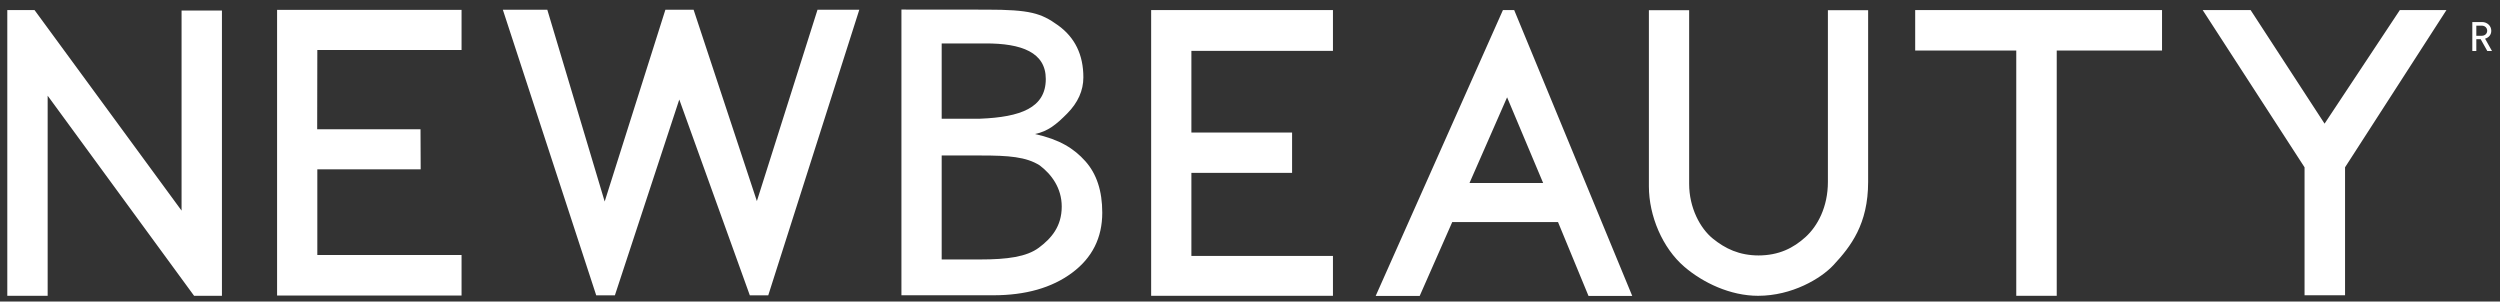
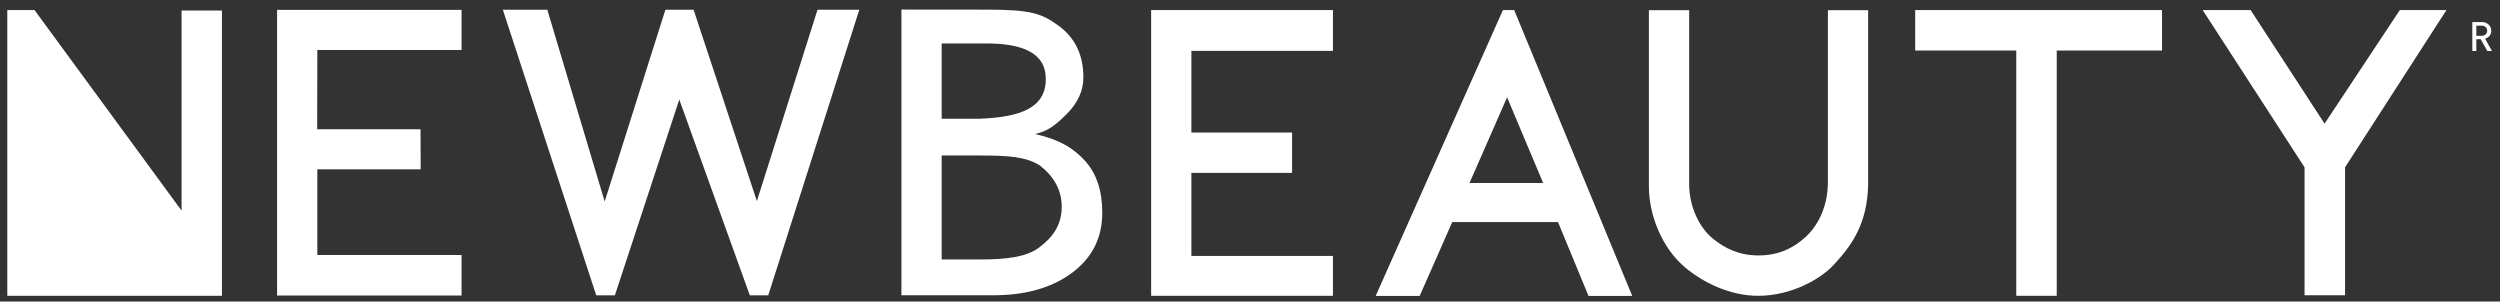
<svg xmlns="http://www.w3.org/2000/svg" fill="none" viewBox="0 0 257 31" height="31" width="257">
  <rect x="0" y="0" width="257" height="31" fill="#333333" stroke="none" />
-   <path fill="white" d="M154.501 1.035L141.421 30.419H145.945L149.289 22.831H160.165L163.297 30.419H167.793L155.658 1.035H154.501ZM154.929 10.003L158.634 18.809H151.066L154.929 10.003ZM246.704 1.035L238.966 12.711L231.363 1.035H226.436L236.908 17.199V30.352H241.071V17.199L251.495 1.035H246.704ZM196.881 1.035V5.198H207.272V30.405H211.432V5.198H222.257V1.035H196.881ZM118.338 1.035V30.405H137.027V26.308H122.475V17.774H132.826V13.622H122.475V5.228H137.027V1.035H118.338ZM106.394 13.778C107.741 13.497 108.588 12.797 109.701 11.676C110.814 10.553 111.37 9.312 111.37 7.95C111.37 5.628 110.5 3.843 108.757 2.594C107.015 1.347 105.895 0.991 101.382 0.991C99.655 0.991 97.04 0.991 92.667 0.983V30.354H102.101C105.436 30.354 108.138 29.584 110.207 28.045C112.279 26.508 113.313 24.448 113.313 21.863C113.313 19.629 112.733 17.865 111.569 16.567C110.407 15.269 108.936 14.339 106.394 13.778ZM100.751 12.203H96.805V4.466C98.588 4.466 99.532 4.475 101.254 4.466C105.057 4.443 107.507 5.406 107.507 8.12C107.507 11.079 104.936 12.036 100.751 12.203ZM109.146 21.237C109.146 23.293 108.061 24.517 106.801 25.459C105.538 26.405 103.537 26.672 100.796 26.672H96.805V15.985H100.864C103.676 15.985 105.49 16.119 106.885 17.004C108.089 17.914 109.146 19.325 109.146 21.237ZM28.484 1.017V30.383H47.448V26.212H32.621V17.408H43.246L43.229 13.29H32.606L32.621 5.137H47.448V1.017H28.484ZM0.75 1.037V30.405H4.899V9.837L19.95 30.405H22.815V1.08H18.665V21.651L3.551 1.037H0.75ZM84.041 0.998L77.807 20.672L71.301 0.998H68.403L62.161 20.716L56.262 0.998H51.692L61.292 30.361H63.21L69.83 10.231L77.082 30.361H78.976L88.337 0.998H84.041ZM180.822 26.261C178.782 26.261 177.349 25.553 176.085 24.532C174.768 23.468 173.644 21.351 173.644 18.893V1.049H169.506V19.156C169.506 22.206 170.909 25.5 173.145 27.419C175.072 29.075 177.883 30.408 180.732 30.408C184.223 30.408 187.194 28.634 188.481 27.25C190.266 25.331 192.044 23.044 192.044 18.695V1.049H187.908V18.701C187.908 21.277 186.851 23.238 185.614 24.363C184.374 25.486 182.89 26.261 180.735 26.261H180.822ZM254.566 3.678V2.637H255.122C255.451 2.637 255.683 2.863 255.683 3.161C255.683 3.461 255.451 3.678 255.122 3.678H254.566ZM256.104 3.161C256.104 2.659 255.683 2.267 255.166 2.267H254.154V5.246H254.566V4.031H255.016L255.696 5.246H256.179L255.466 3.978C255.833 3.865 256.104 3.596 256.104 3.161Z" clip-rule="evenodd" fill-rule="evenodd" />
+   <path fill="white" d="M154.501 1.035L141.421 30.419H145.945L149.289 22.831H160.165L163.297 30.419H167.793L155.658 1.035H154.501ZM154.929 10.003L158.634 18.809H151.066L154.929 10.003ZM246.704 1.035L238.966 12.711L231.363 1.035H226.436L236.908 17.199V30.352H241.071V17.199L251.495 1.035H246.704ZM196.881 1.035V5.198H207.272V30.405H211.432V5.198H222.257V1.035H196.881ZM118.338 1.035V30.405H137.027V26.308H122.475V17.774H132.826V13.622H122.475V5.228H137.027V1.035H118.338ZM106.394 13.778C107.741 13.497 108.588 12.797 109.701 11.676C110.814 10.553 111.37 9.312 111.37 7.95C111.37 5.628 110.5 3.843 108.757 2.594C107.015 1.347 105.895 0.991 101.382 0.991C99.655 0.991 97.04 0.991 92.667 0.983V30.354H102.101C105.436 30.354 108.138 29.584 110.207 28.045C112.279 26.508 113.313 24.448 113.313 21.863C113.313 19.629 112.733 17.865 111.569 16.567C110.407 15.269 108.936 14.339 106.394 13.778ZM100.751 12.203H96.805V4.466C98.588 4.466 99.532 4.475 101.254 4.466C105.057 4.443 107.507 5.406 107.507 8.12C107.507 11.079 104.936 12.036 100.751 12.203ZM109.146 21.237C109.146 23.293 108.061 24.517 106.801 25.459C105.538 26.405 103.537 26.672 100.796 26.672H96.805V15.985H100.864C103.676 15.985 105.49 16.119 106.885 17.004C108.089 17.914 109.146 19.325 109.146 21.237ZM28.484 1.017V30.383H47.448V26.212H32.621V17.408H43.246L43.229 13.29H32.606L32.621 5.137H47.448V1.017H28.484ZM0.75 1.037V30.405H4.899L19.95 30.405H22.815V1.08H18.665V21.651L3.551 1.037H0.75ZM84.041 0.998L77.807 20.672L71.301 0.998H68.403L62.161 20.716L56.262 0.998H51.692L61.292 30.361H63.21L69.83 10.231L77.082 30.361H78.976L88.337 0.998H84.041ZM180.822 26.261C178.782 26.261 177.349 25.553 176.085 24.532C174.768 23.468 173.644 21.351 173.644 18.893V1.049H169.506V19.156C169.506 22.206 170.909 25.5 173.145 27.419C175.072 29.075 177.883 30.408 180.732 30.408C184.223 30.408 187.194 28.634 188.481 27.25C190.266 25.331 192.044 23.044 192.044 18.695V1.049H187.908V18.701C187.908 21.277 186.851 23.238 185.614 24.363C184.374 25.486 182.89 26.261 180.735 26.261H180.822ZM254.566 3.678V2.637H255.122C255.451 2.637 255.683 2.863 255.683 3.161C255.683 3.461 255.451 3.678 255.122 3.678H254.566ZM256.104 3.161C256.104 2.659 255.683 2.267 255.166 2.267H254.154V5.246H254.566V4.031H255.016L255.696 5.246H256.179L255.466 3.978C255.833 3.865 256.104 3.596 256.104 3.161Z" clip-rule="evenodd" fill-rule="evenodd" />
</svg>